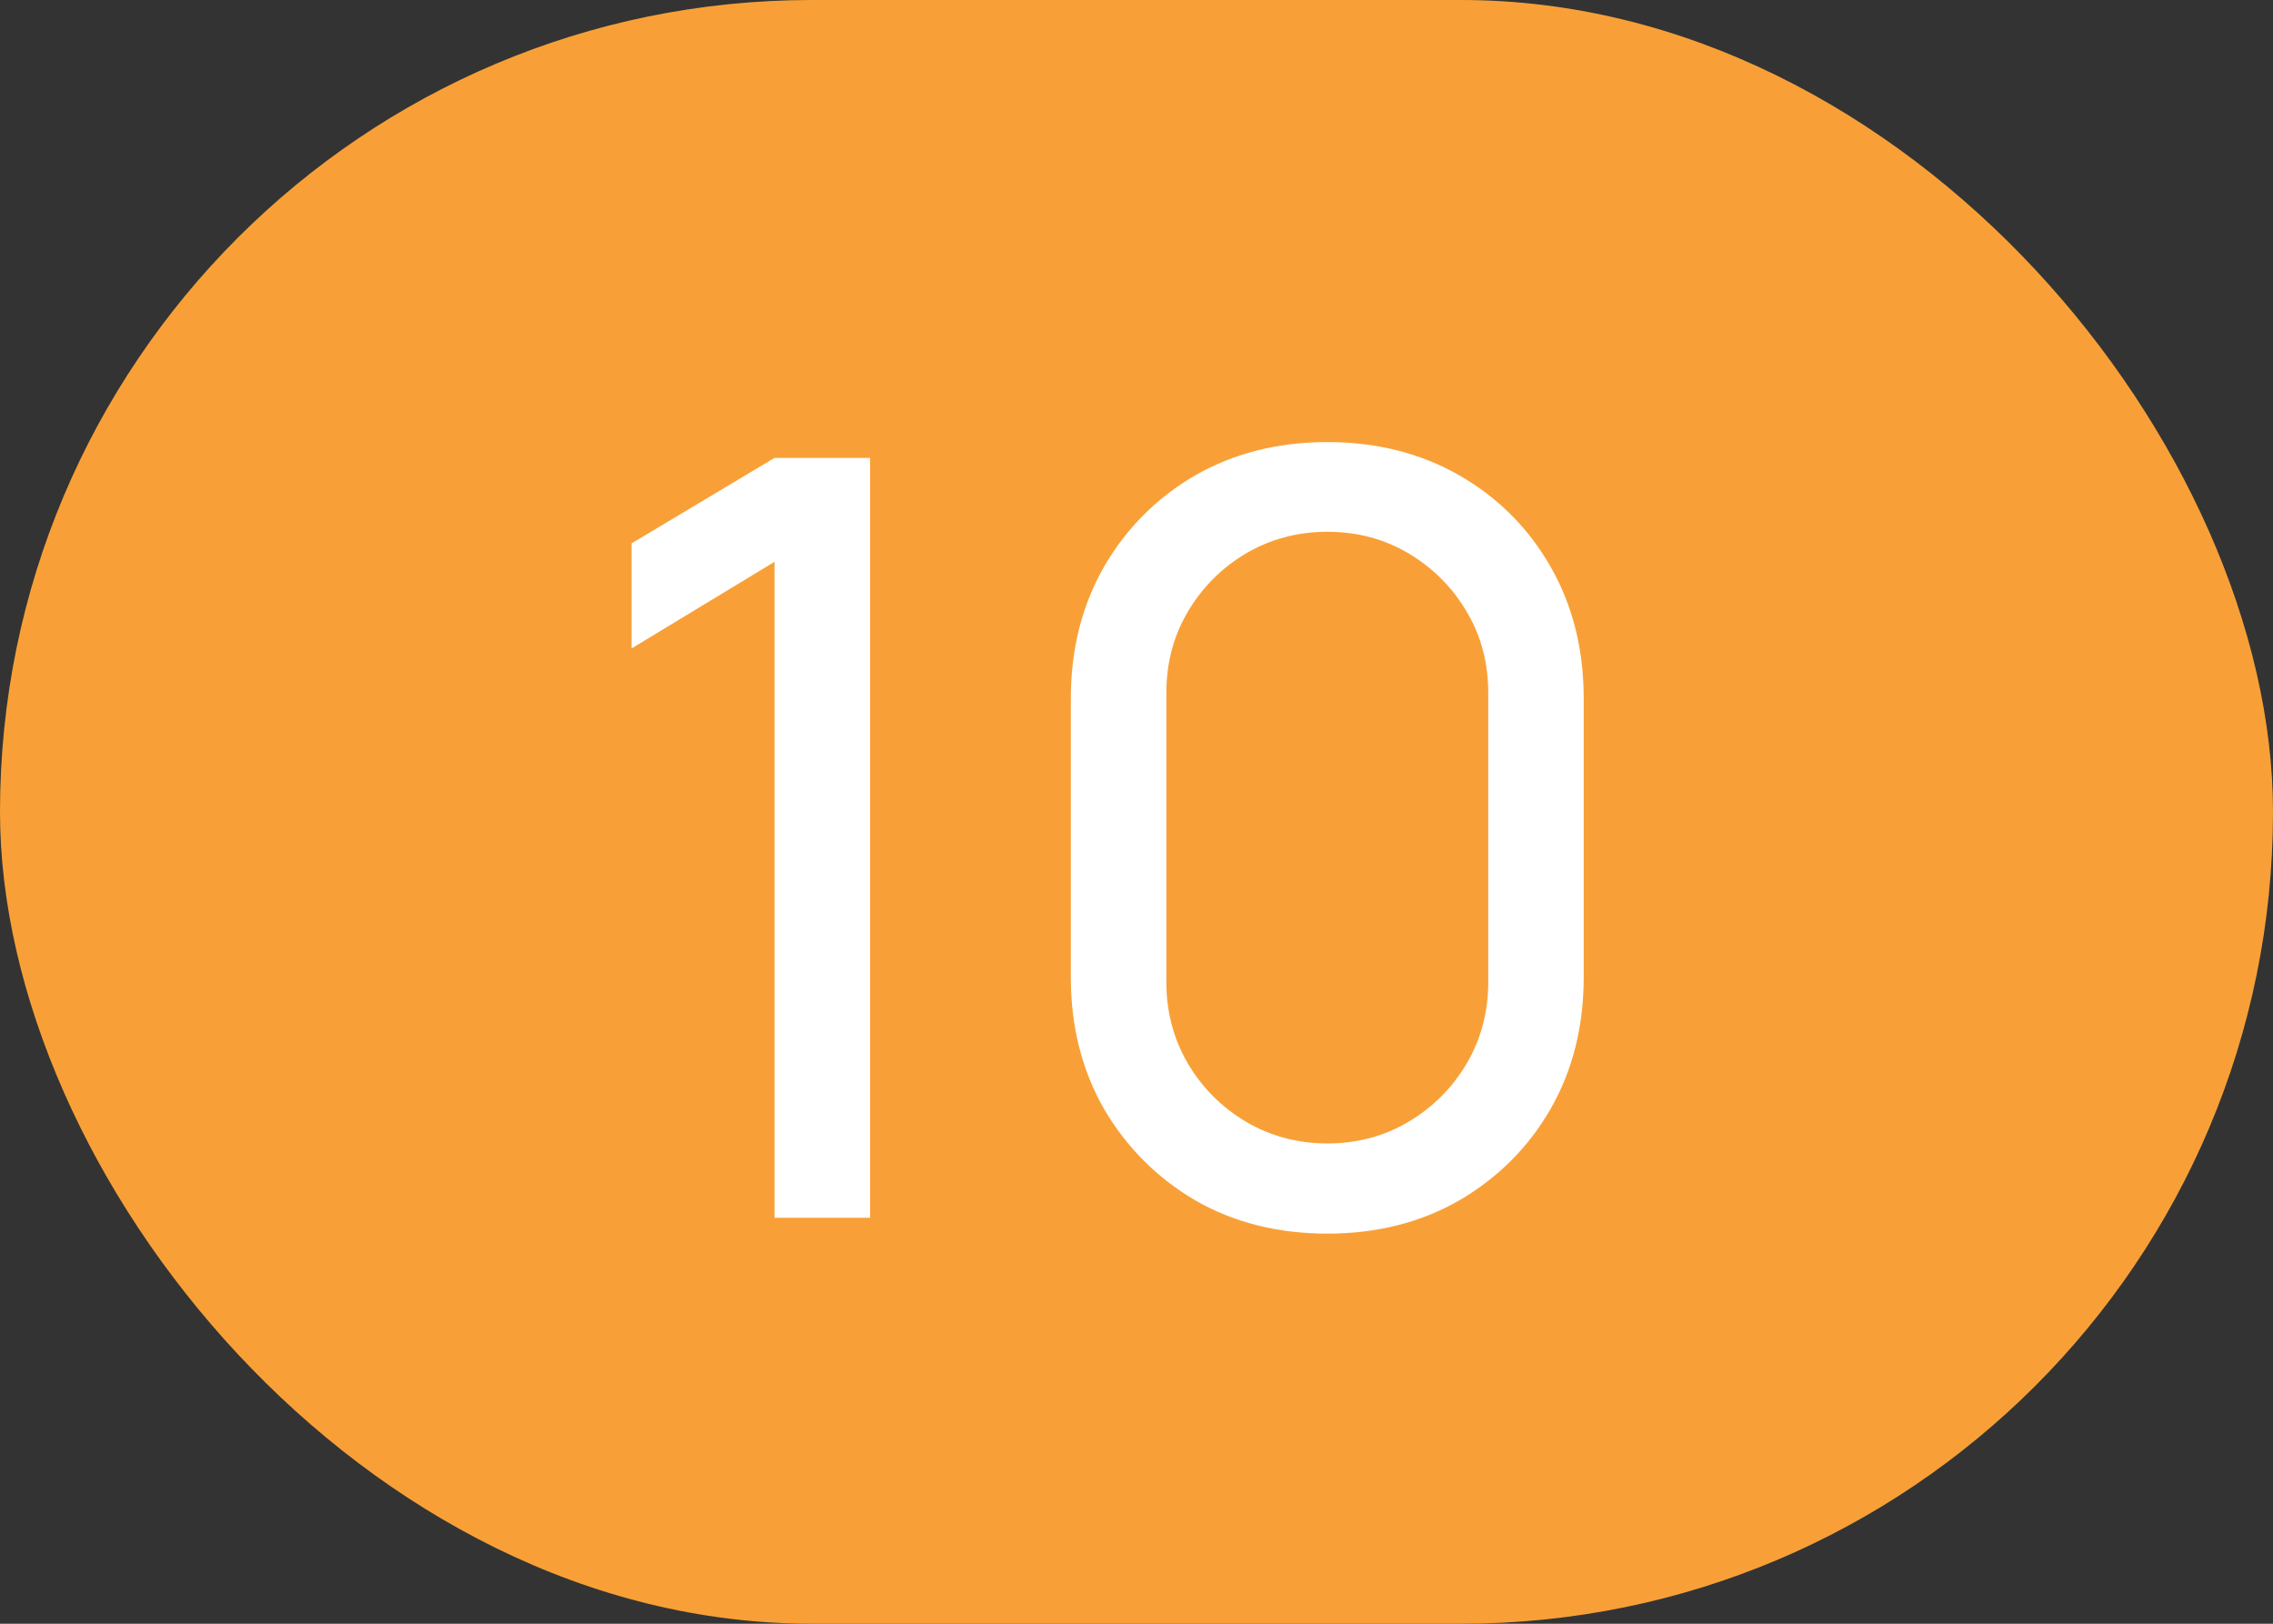
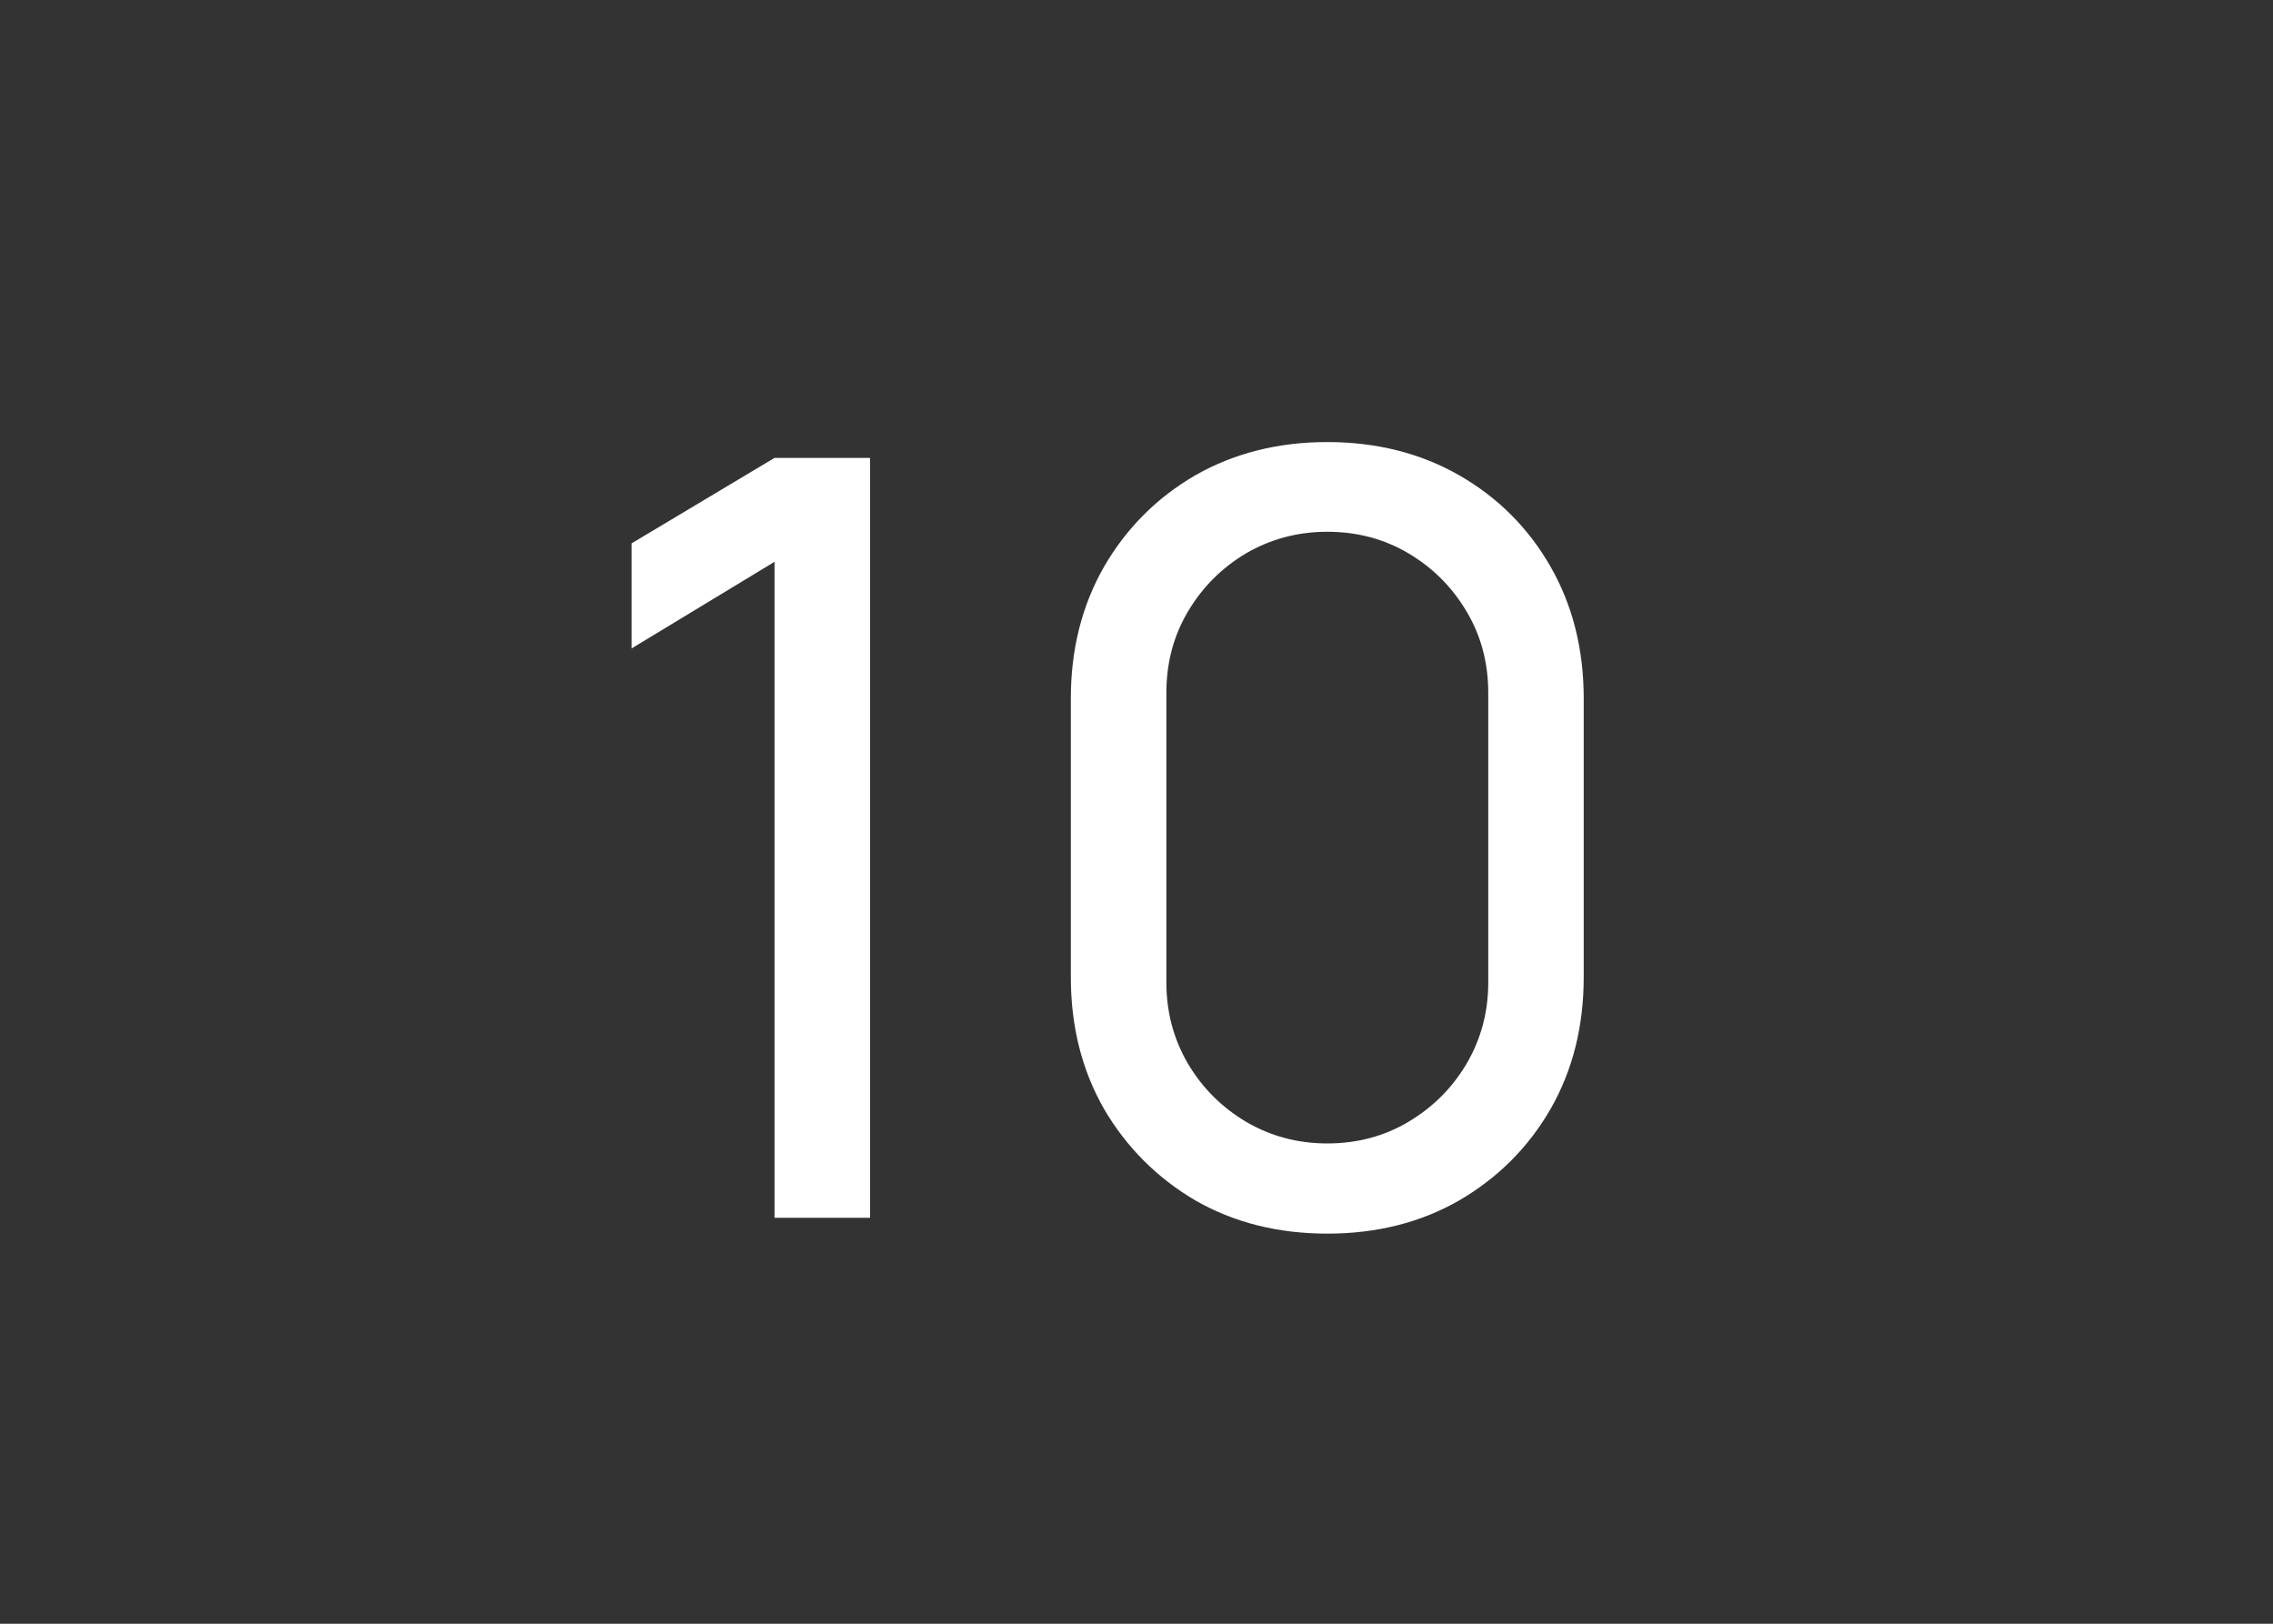
<svg xmlns="http://www.w3.org/2000/svg" width="28" height="20" viewBox="0 0 28 20" fill="none">
  <rect x="0" y="0" width="28" height="20" fill="#333333" stroke="none" />
-   <rect width="28" height="20" rx="10" fill="#F8A037" />
  <path d="M9.541 15V6.92L7.78 7.987V6.693L9.541 5.64H10.718V15H9.541ZM16.35 15.195C15.744 15.195 15.202 15.059 14.725 14.786C14.253 14.508 13.878 14.133 13.601 13.661C13.328 13.184 13.191 12.643 13.191 12.036V8.604C13.191 7.997 13.328 7.456 13.601 6.979C13.878 6.502 14.253 6.128 14.725 5.854C15.202 5.582 15.744 5.445 16.35 5.445C16.957 5.445 17.499 5.582 17.975 5.854C18.452 6.128 18.827 6.502 19.1 6.979C19.373 7.456 19.509 7.997 19.509 8.604V12.036C19.509 12.643 19.373 13.184 19.1 13.661C18.827 14.133 18.452 14.508 17.975 14.786C17.499 15.059 16.957 15.195 16.35 15.195ZM16.35 14.084C16.719 14.084 17.052 13.995 17.351 13.817C17.65 13.639 17.889 13.401 18.066 13.102C18.244 12.799 18.333 12.465 18.333 12.101V8.533C18.333 8.164 18.244 7.83 18.066 7.532C17.889 7.232 17.65 6.994 17.351 6.816C17.052 6.639 16.719 6.55 16.35 6.55C15.986 6.55 15.653 6.639 15.349 6.816C15.05 6.994 14.812 7.232 14.634 7.532C14.457 7.83 14.368 8.164 14.368 8.533V12.101C14.368 12.465 14.457 12.799 14.634 13.102C14.812 13.401 15.05 13.639 15.349 13.817C15.653 13.995 15.986 14.084 16.35 14.084Z" fill="white" />
</svg>